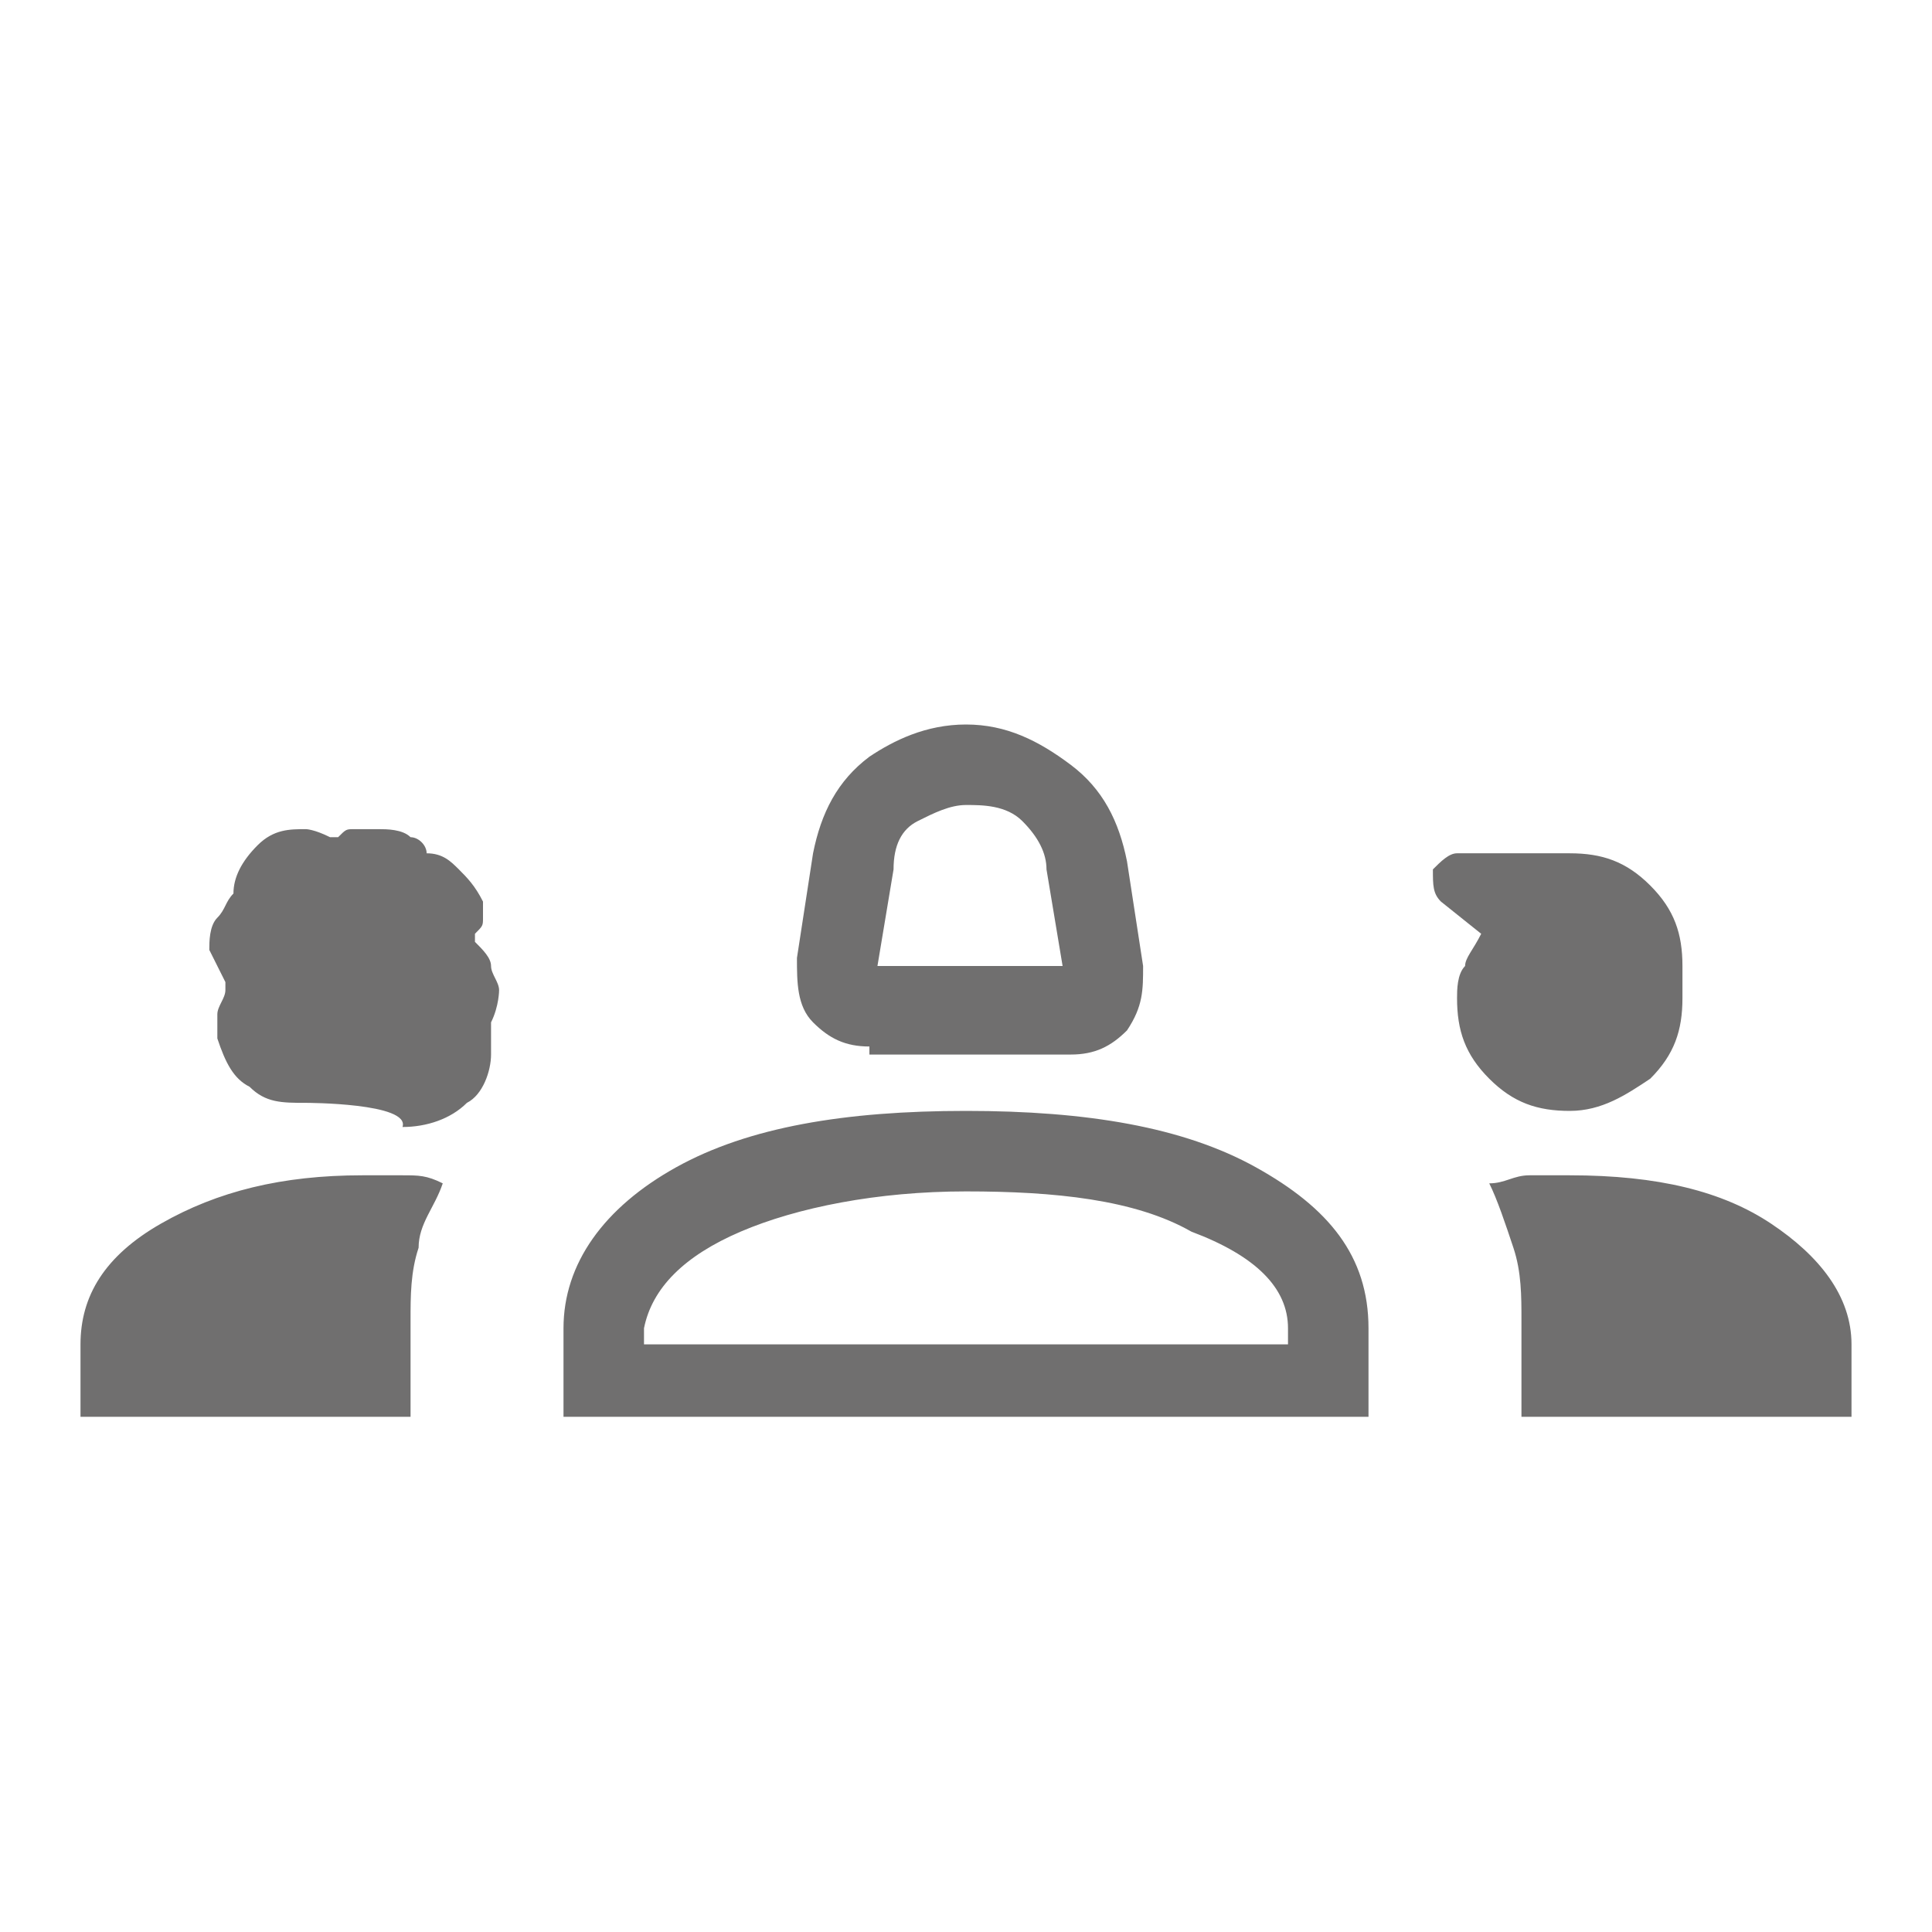
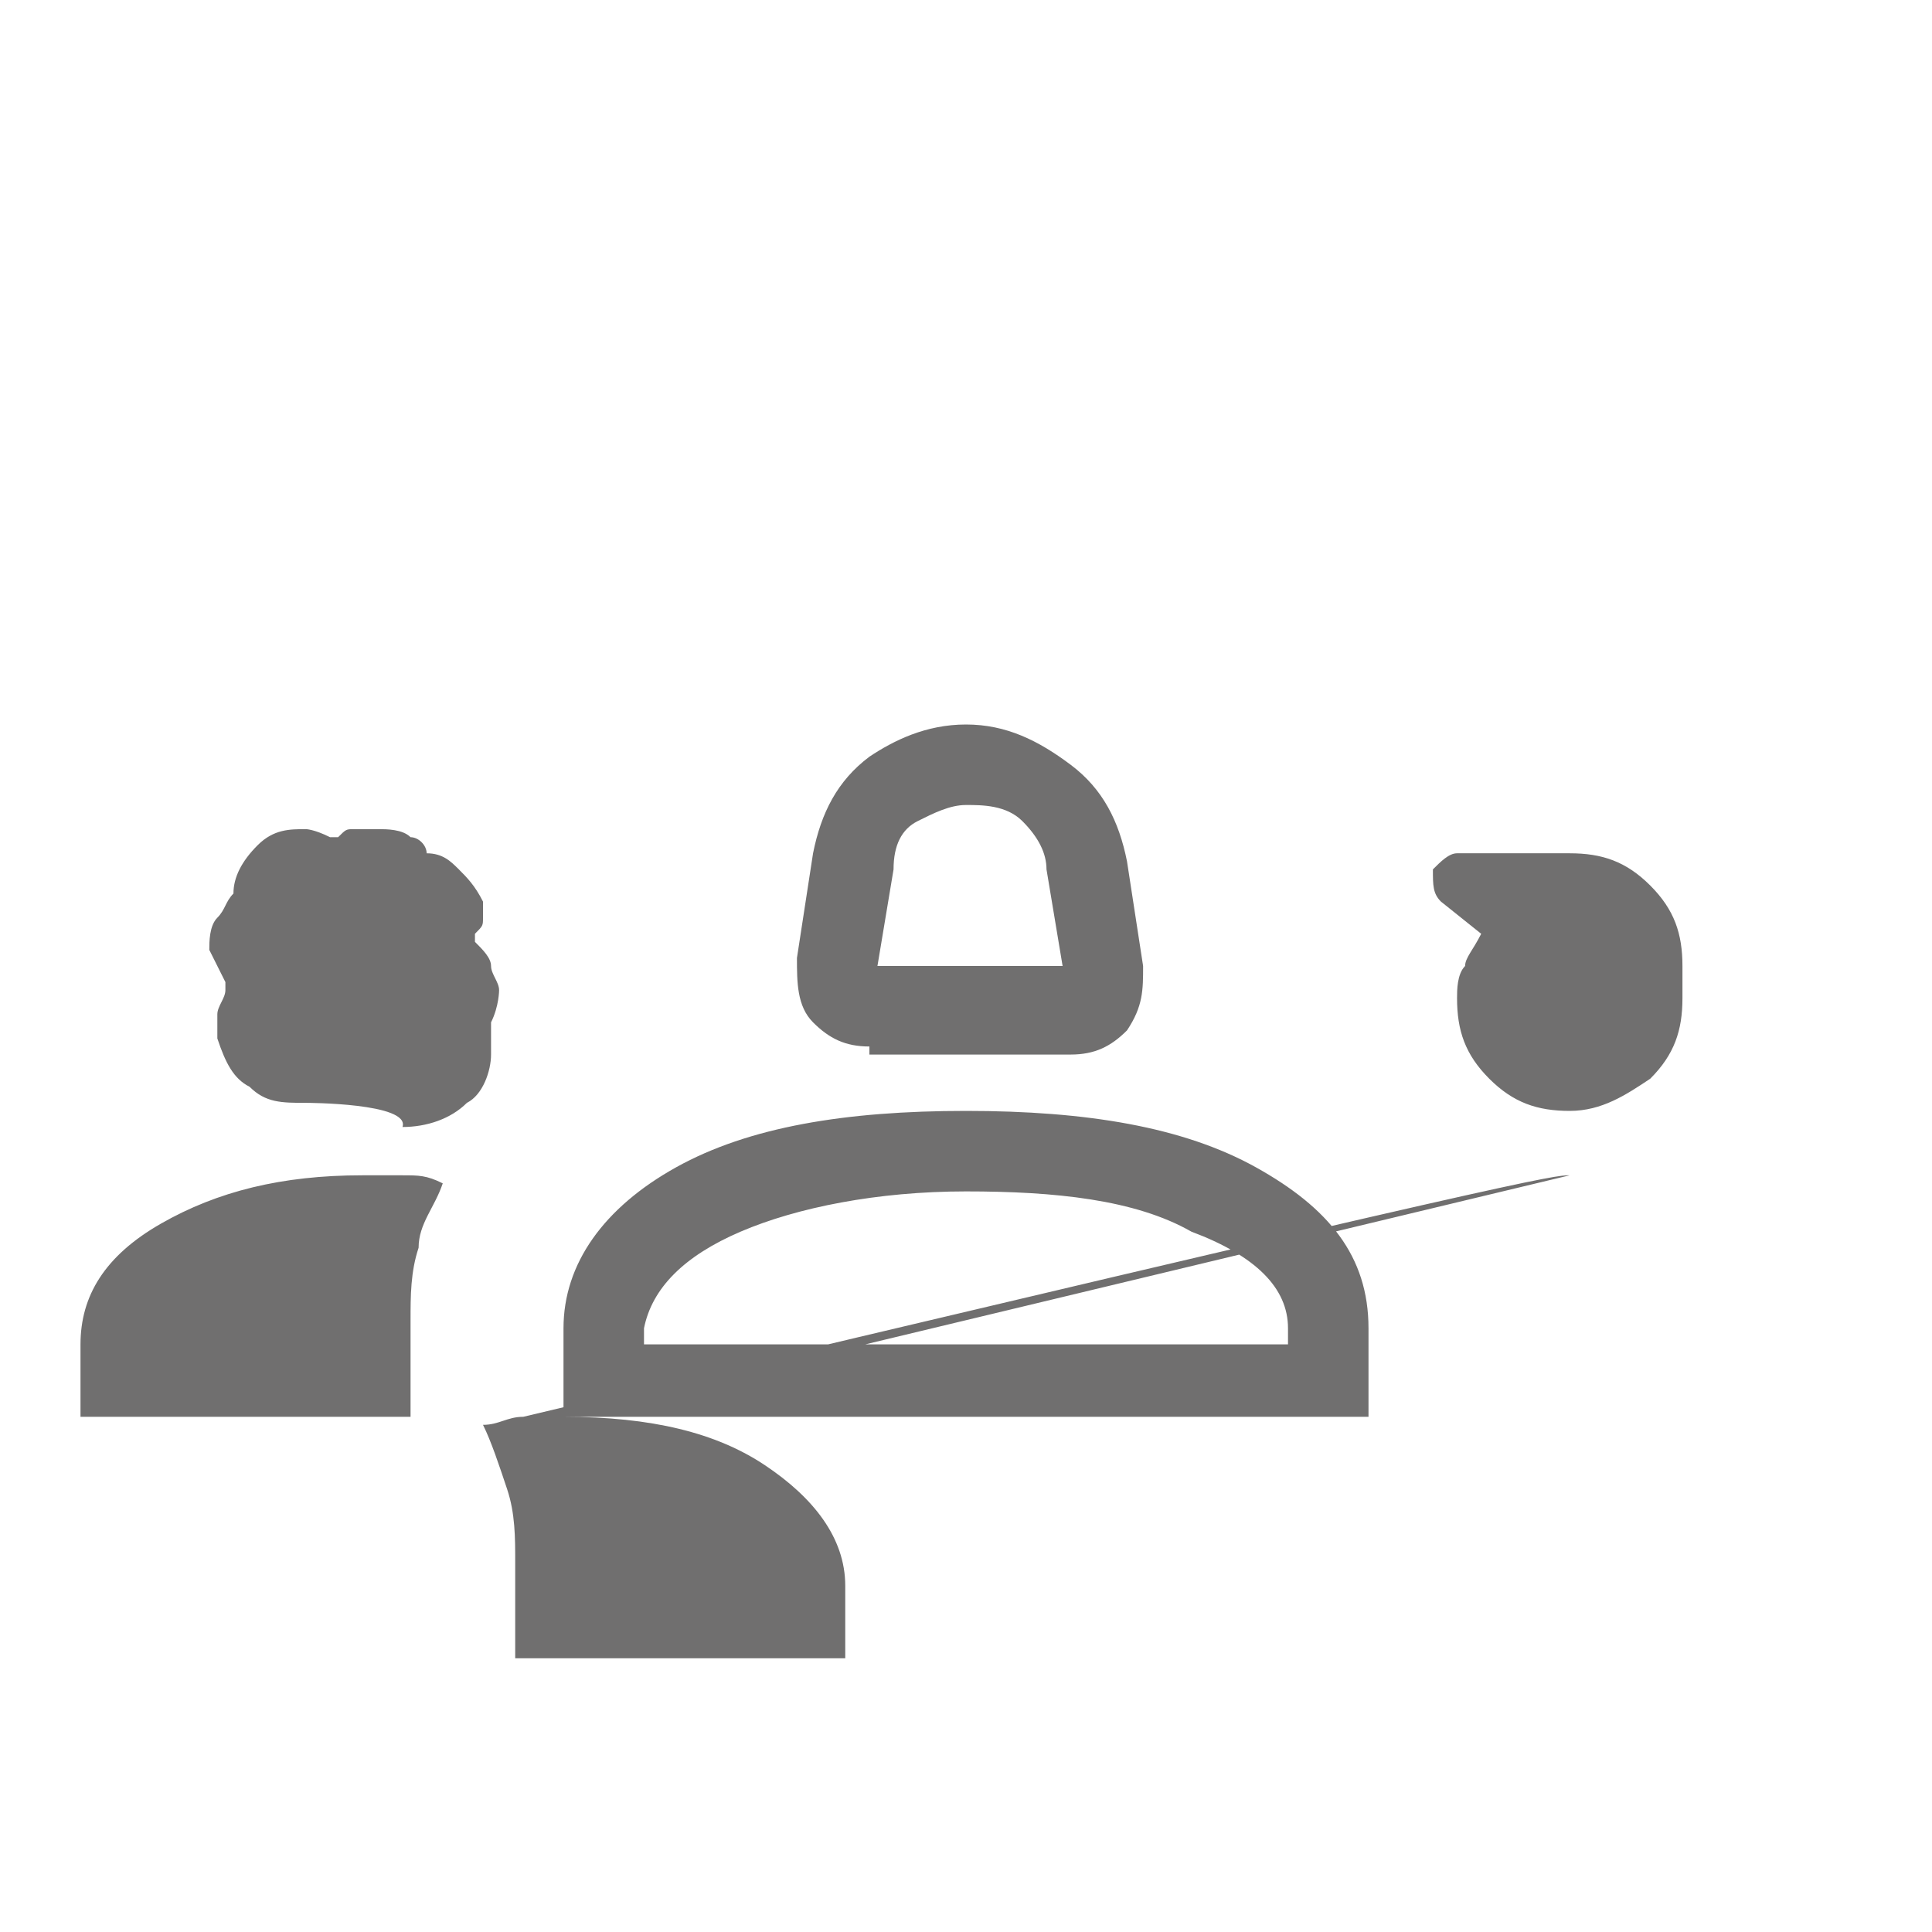
<svg xmlns="http://www.w3.org/2000/svg" version="1.1" id="Ebene_1" x="0px" y="0px" viewBox="0 0 24 24" style="enable-background:new 0 0 24 24;" xml:space="preserve">
  <style type="text/css">
	.st0{fill:#706F6F;}
</style>
-   <path class="st0" d="M10.8,13c-0.3,0-0.5-0.1-0.7-0.3c-0.2-0.2-0.2-0.5-0.2-0.8l0.2-1.3c0.1-0.5,0.3-0.9,0.7-1.2  C11.1,9.2,11.5,9,12,9c0.5,0,0.9,0.2,1.3,0.5c0.4,0.3,0.6,0.7,0.7,1.2l0.2,1.3c0,0.3,0,0.5-0.2,0.8c-0.2,0.2-0.4,0.3-0.7,0.3H10.8z   M10.9,12h2.3l-0.2-1.2c0-0.2-0.1-0.4-0.3-0.6S12.2,10,12,10s-0.4,0.1-0.6,0.2c-0.2,0.1-0.3,0.3-0.3,0.6L10.9,12z M3.8,13.7  c-0.3,0-0.5,0-0.7-0.2c-0.2-0.1-0.3-0.3-0.4-0.6c0-0.1,0-0.2,0-0.3c0-0.1,0.1-0.2,0.1-0.3c0,0,0,0,0-0.1c0,0-0.1-0.2-0.2-0.4  c0-0.1,0-0.3,0.1-0.4c0.1-0.1,0.1-0.2,0.2-0.3c0,0,0,0,0,0c0-0.2,0.1-0.4,0.3-0.6c0.2-0.2,0.4-0.2,0.6-0.2c0,0,0.1,0,0.3,0.1l0.1,0  c0.1-0.1,0.1-0.1,0.2-0.1c0.1,0,0.2,0,0.3,0c0.1,0,0.3,0,0.4,0.1c0.1,0,0.2,0.1,0.2,0.2c0,0,0,0,0,0s0,0,0,0c0.2,0,0.3,0.1,0.4,0.2  c0.1,0.1,0.2,0.2,0.3,0.4c0,0.1,0,0.2,0,0.2c0,0.1,0,0.1-0.1,0.2c0,0,0,0,0,0.1c0.1,0.1,0.2,0.2,0.2,0.3c0,0.1,0.1,0.2,0.1,0.3  c0,0,0,0.2-0.1,0.4c0,0,0,0,0,0.1c0,0,0,0.1,0,0.3c0,0.2-0.1,0.5-0.3,0.6c-0.2,0.2-0.5,0.3-0.8,0.3C5.1,13.7,3.8,13.7,3.8,13.7z   M19.5,13.8c-0.4,0-0.7-0.1-1-0.4c-0.3-0.3-0.4-0.6-0.4-1c0-0.1,0-0.3,0.1-0.4c0-0.1,0.1-0.2,0.2-0.4l-0.5-0.4  c-0.1-0.1-0.1-0.2-0.1-0.4c0.1-0.1,0.2-0.2,0.3-0.2h1.4c0.4,0,0.7,0.1,1,0.4c0.3,0.3,0.4,0.6,0.4,1v0.4c0,0.4-0.1,0.7-0.4,1  C20.2,13.6,19.9,13.8,19.5,13.8z M1,17.6v-0.9c0-0.6,0.3-1.1,1-1.5c0.7-0.4,1.5-0.6,2.5-0.6c0.2,0,0.4,0,0.5,0c0.2,0,0.3,0,0.5,0.1  c-0.1,0.3-0.3,0.5-0.3,0.8c-0.1,0.3-0.1,0.6-0.1,0.9v1.2C5.1,17.6,1,17.6,1,17.6z M7,17.6v-1.1c0-0.8,0.5-1.5,1.4-2  c0.9-0.5,2.1-0.7,3.6-0.7c1.5,0,2.7,0.2,3.6,0.7c0.9,0.5,1.4,1.1,1.4,2v1.1H7z M19.5,14.6c1.1,0,1.9,0.2,2.5,0.6  c0.6,0.4,1,0.9,1,1.5v0.9h-4.1v-1.2c0-0.3,0-0.6-0.1-0.9c-0.1-0.3-0.2-0.6-0.3-0.8c0.2,0,0.3-0.1,0.5-0.1  C19.1,14.6,19.3,14.6,19.5,14.6z M12,14.8c-1.1,0-2.1,0.2-2.8,0.5c-0.7,0.3-1.1,0.7-1.2,1.2v0.2H16v-0.2c0-0.5-0.4-0.9-1.2-1.2  C14.1,14.9,13.1,14.8,12,14.8z" />
+   <path class="st0" d="M10.8,13c-0.3,0-0.5-0.1-0.7-0.3c-0.2-0.2-0.2-0.5-0.2-0.8l0.2-1.3c0.1-0.5,0.3-0.9,0.7-1.2  C11.1,9.2,11.5,9,12,9c0.5,0,0.9,0.2,1.3,0.5c0.4,0.3,0.6,0.7,0.7,1.2l0.2,1.3c0,0.3,0,0.5-0.2,0.8c-0.2,0.2-0.4,0.3-0.7,0.3H10.8z   M10.9,12h2.3l-0.2-1.2c0-0.2-0.1-0.4-0.3-0.6S12.2,10,12,10s-0.4,0.1-0.6,0.2c-0.2,0.1-0.3,0.3-0.3,0.6L10.9,12z M3.8,13.7  c-0.3,0-0.5,0-0.7-0.2c-0.2-0.1-0.3-0.3-0.4-0.6c0-0.1,0-0.2,0-0.3c0-0.1,0.1-0.2,0.1-0.3c0,0,0,0,0-0.1c0,0-0.1-0.2-0.2-0.4  c0-0.1,0-0.3,0.1-0.4c0.1-0.1,0.1-0.2,0.2-0.3c0,0,0,0,0,0c0-0.2,0.1-0.4,0.3-0.6c0.2-0.2,0.4-0.2,0.6-0.2c0,0,0.1,0,0.3,0.1l0.1,0  c0.1-0.1,0.1-0.1,0.2-0.1c0.1,0,0.2,0,0.3,0c0.1,0,0.3,0,0.4,0.1c0.1,0,0.2,0.1,0.2,0.2c0,0,0,0,0,0s0,0,0,0c0.2,0,0.3,0.1,0.4,0.2  c0.1,0.1,0.2,0.2,0.3,0.4c0,0.1,0,0.2,0,0.2c0,0.1,0,0.1-0.1,0.2c0,0,0,0,0,0.1c0.1,0.1,0.2,0.2,0.2,0.3c0,0.1,0.1,0.2,0.1,0.3  c0,0,0,0.2-0.1,0.4c0,0,0,0,0,0.1c0,0,0,0.1,0,0.3c0,0.2-0.1,0.5-0.3,0.6c-0.2,0.2-0.5,0.3-0.8,0.3C5.1,13.7,3.8,13.7,3.8,13.7z   M19.5,13.8c-0.4,0-0.7-0.1-1-0.4c-0.3-0.3-0.4-0.6-0.4-1c0-0.1,0-0.3,0.1-0.4c0-0.1,0.1-0.2,0.2-0.4l-0.5-0.4  c-0.1-0.1-0.1-0.2-0.1-0.4c0.1-0.1,0.2-0.2,0.3-0.2h1.4c0.4,0,0.7,0.1,1,0.4c0.3,0.3,0.4,0.6,0.4,1v0.4c0,0.4-0.1,0.7-0.4,1  C20.2,13.6,19.9,13.8,19.5,13.8z M1,17.6v-0.9c0-0.6,0.3-1.1,1-1.5c0.7-0.4,1.5-0.6,2.5-0.6c0.2,0,0.4,0,0.5,0c0.2,0,0.3,0,0.5,0.1  c-0.1,0.3-0.3,0.5-0.3,0.8c-0.1,0.3-0.1,0.6-0.1,0.9v1.2C5.1,17.6,1,17.6,1,17.6z M7,17.6v-1.1c0-0.8,0.5-1.5,1.4-2  c0.9-0.5,2.1-0.7,3.6-0.7c1.5,0,2.7,0.2,3.6,0.7c0.9,0.5,1.4,1.1,1.4,2v1.1H7z c1.1,0,1.9,0.2,2.5,0.6  c0.6,0.4,1,0.9,1,1.5v0.9h-4.1v-1.2c0-0.3,0-0.6-0.1-0.9c-0.1-0.3-0.2-0.6-0.3-0.8c0.2,0,0.3-0.1,0.5-0.1  C19.1,14.6,19.3,14.6,19.5,14.6z M12,14.8c-1.1,0-2.1,0.2-2.8,0.5c-0.7,0.3-1.1,0.7-1.2,1.2v0.2H16v-0.2c0-0.5-0.4-0.9-1.2-1.2  C14.1,14.9,13.1,14.8,12,14.8z" />
</svg>